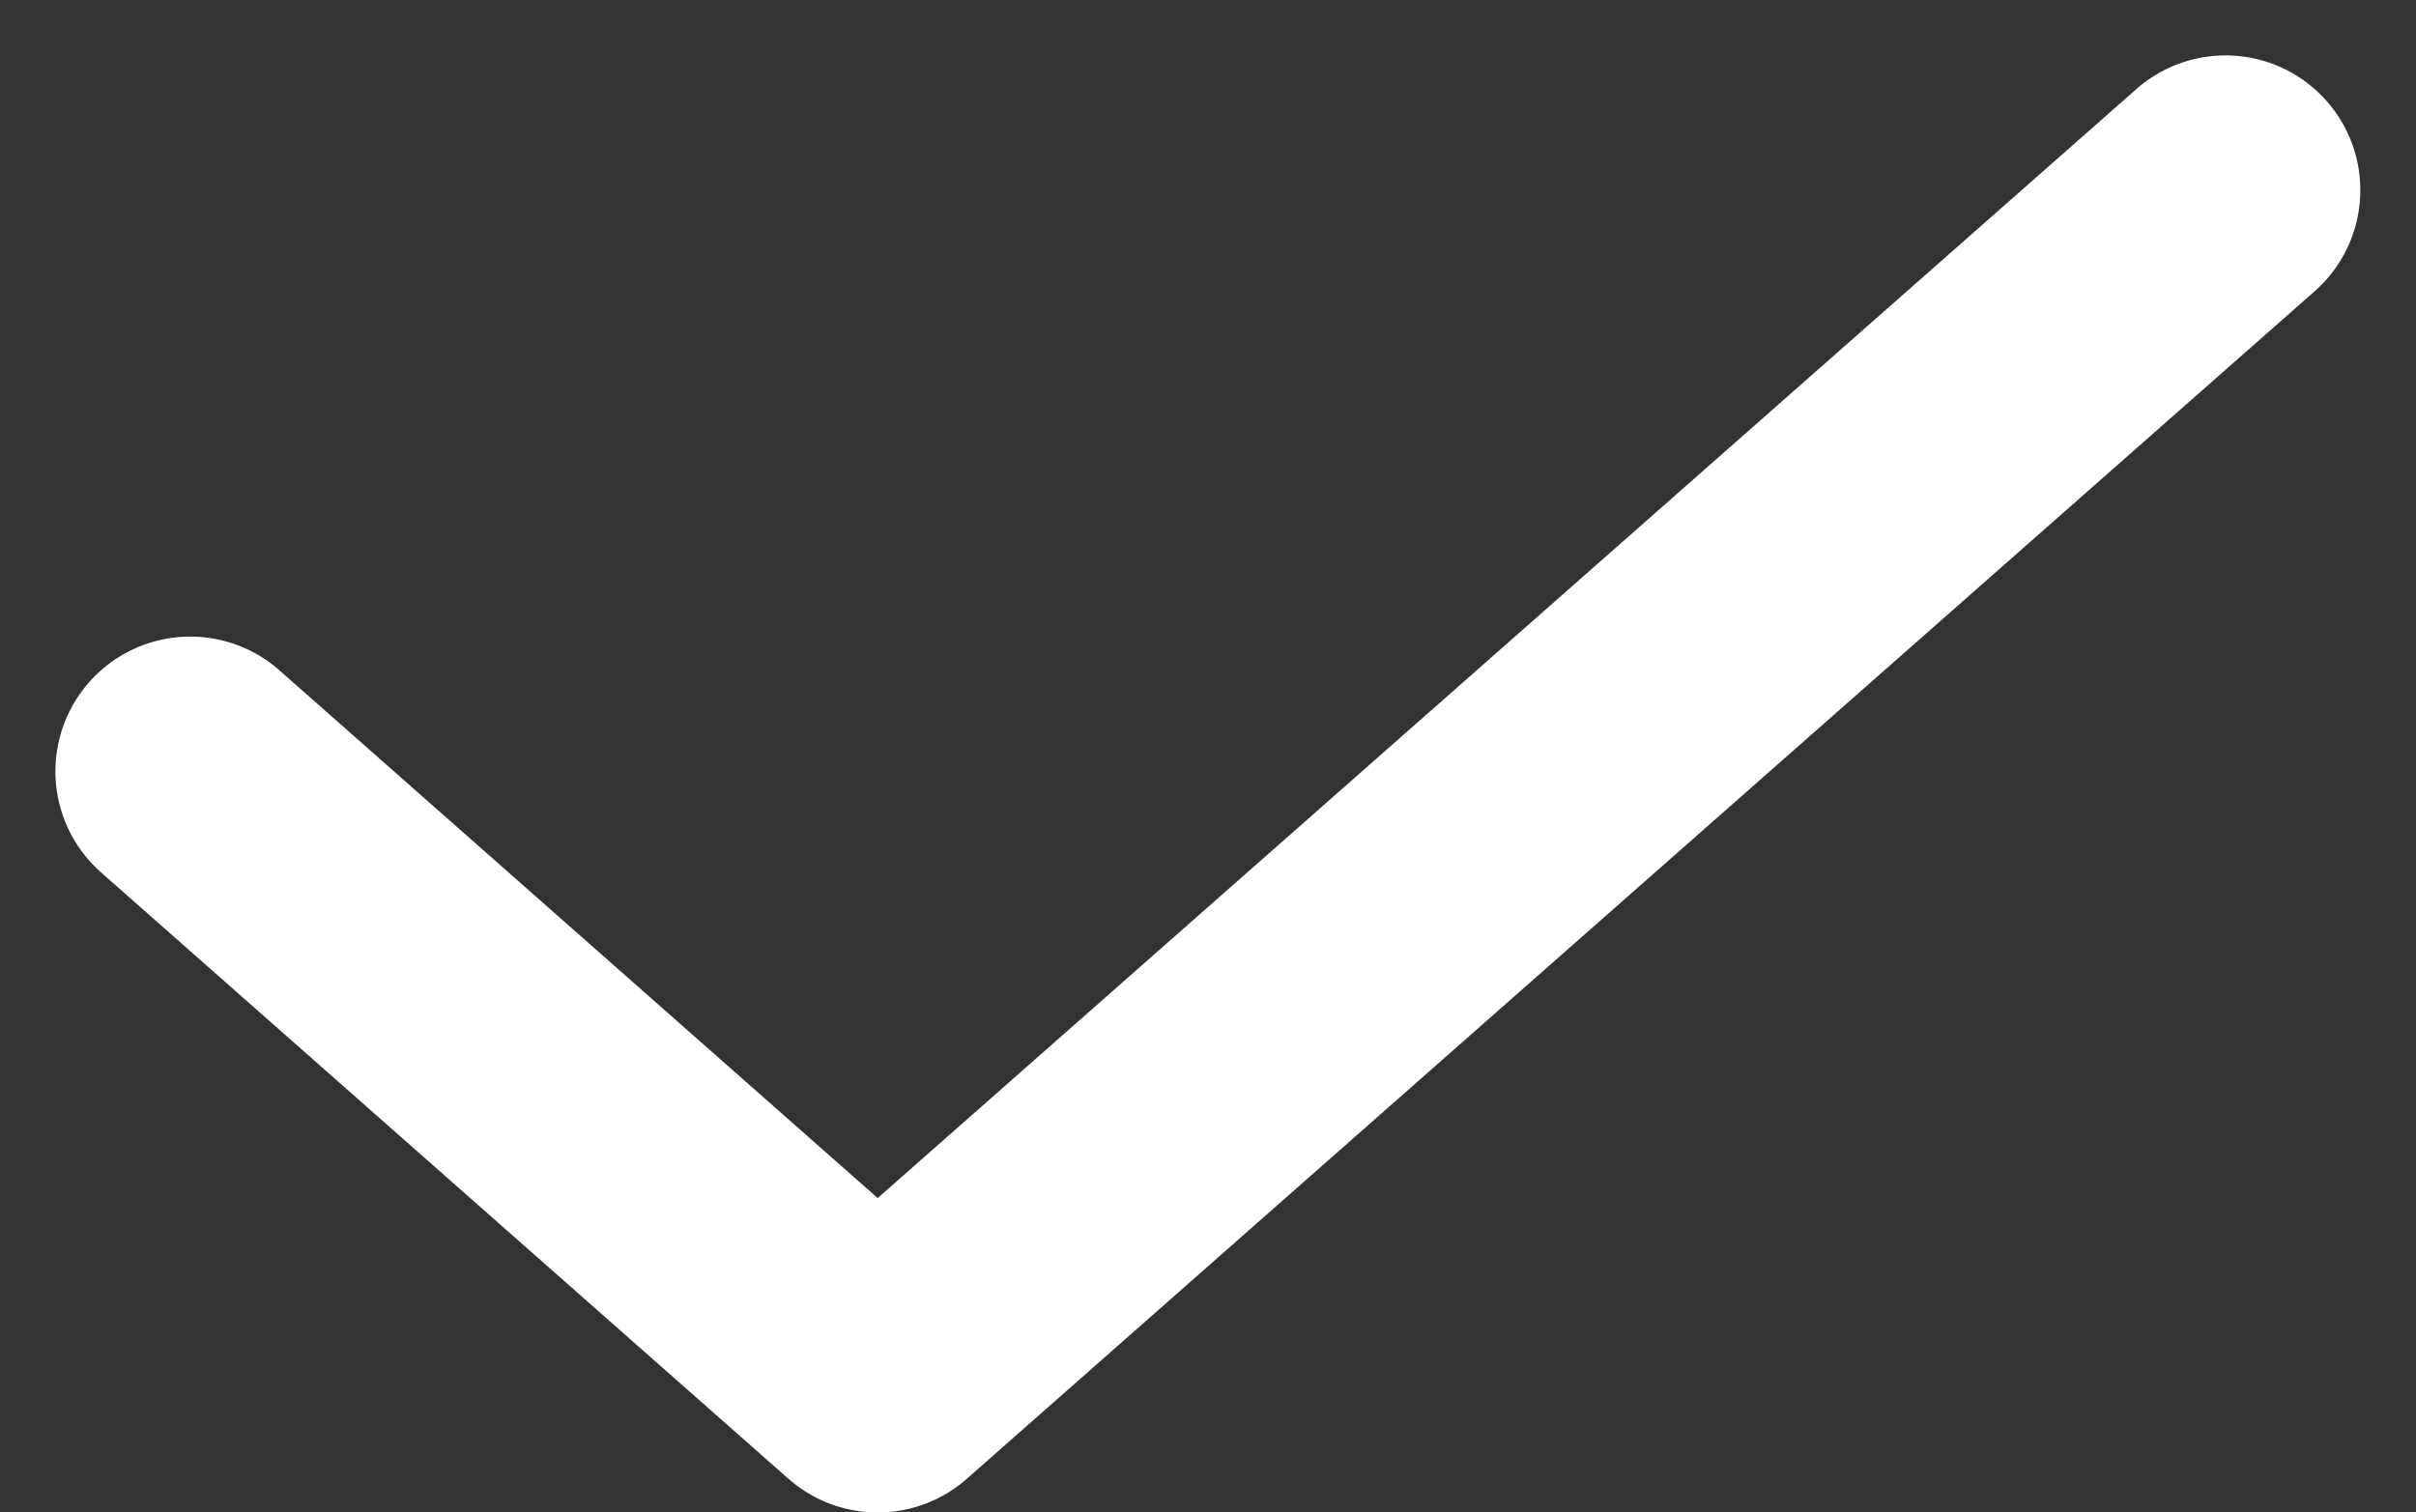
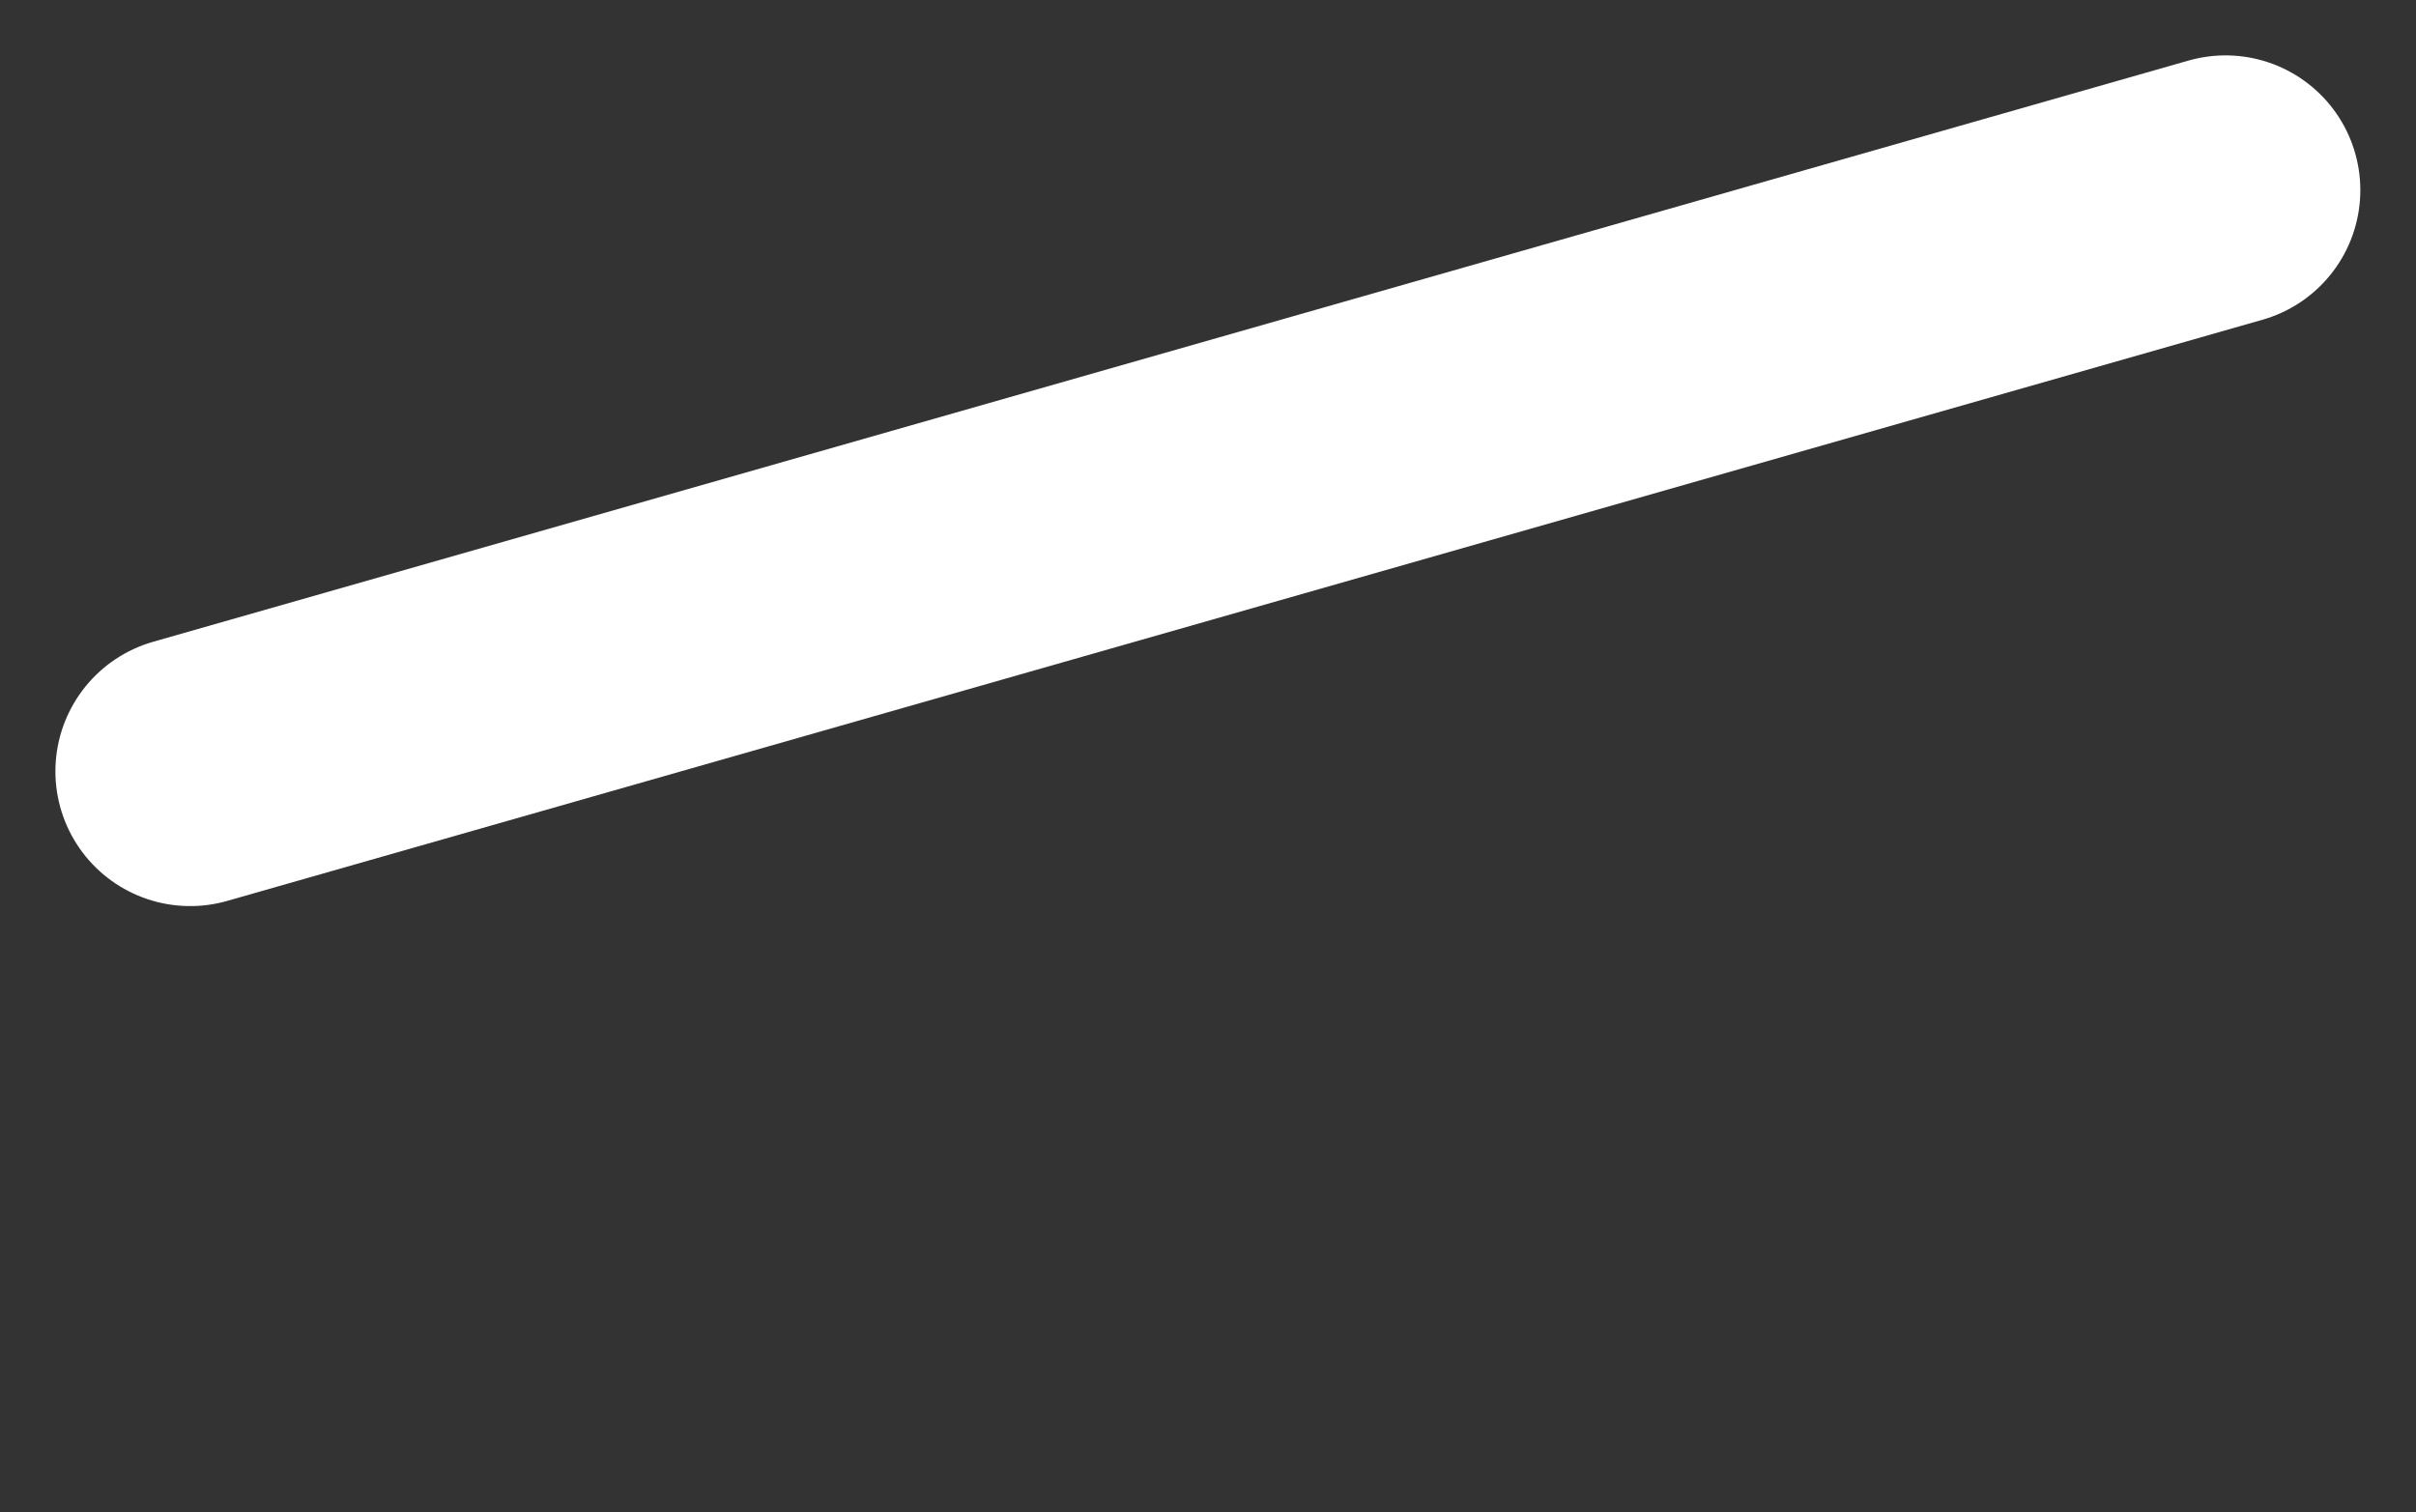
<svg xmlns="http://www.w3.org/2000/svg" width="17.924" height="11.221" viewBox="0 0 17.924 11.221">
  <rect x="0" y="0" width="17.924" height="11.221" fill="#333333" stroke="none" />
  <g id="Icon_Okay" data-name="Icon / Okay" transform="translate(1.411 1.411)">
    <g id="Color" transform="translate(0 0)">
-       <path id="Stroke_3" data-name="Stroke 3" d="M0,4.313l5.1,4.5L15.1,0" fill="none" stroke="#fff" stroke-linecap="round" stroke-linejoin="round" stroke-width="2" />
+       <path id="Stroke_3" data-name="Stroke 3" d="M0,4.313L15.1,0" fill="none" stroke="#fff" stroke-linecap="round" stroke-linejoin="round" stroke-width="2" />
    </g>
  </g>
</svg>